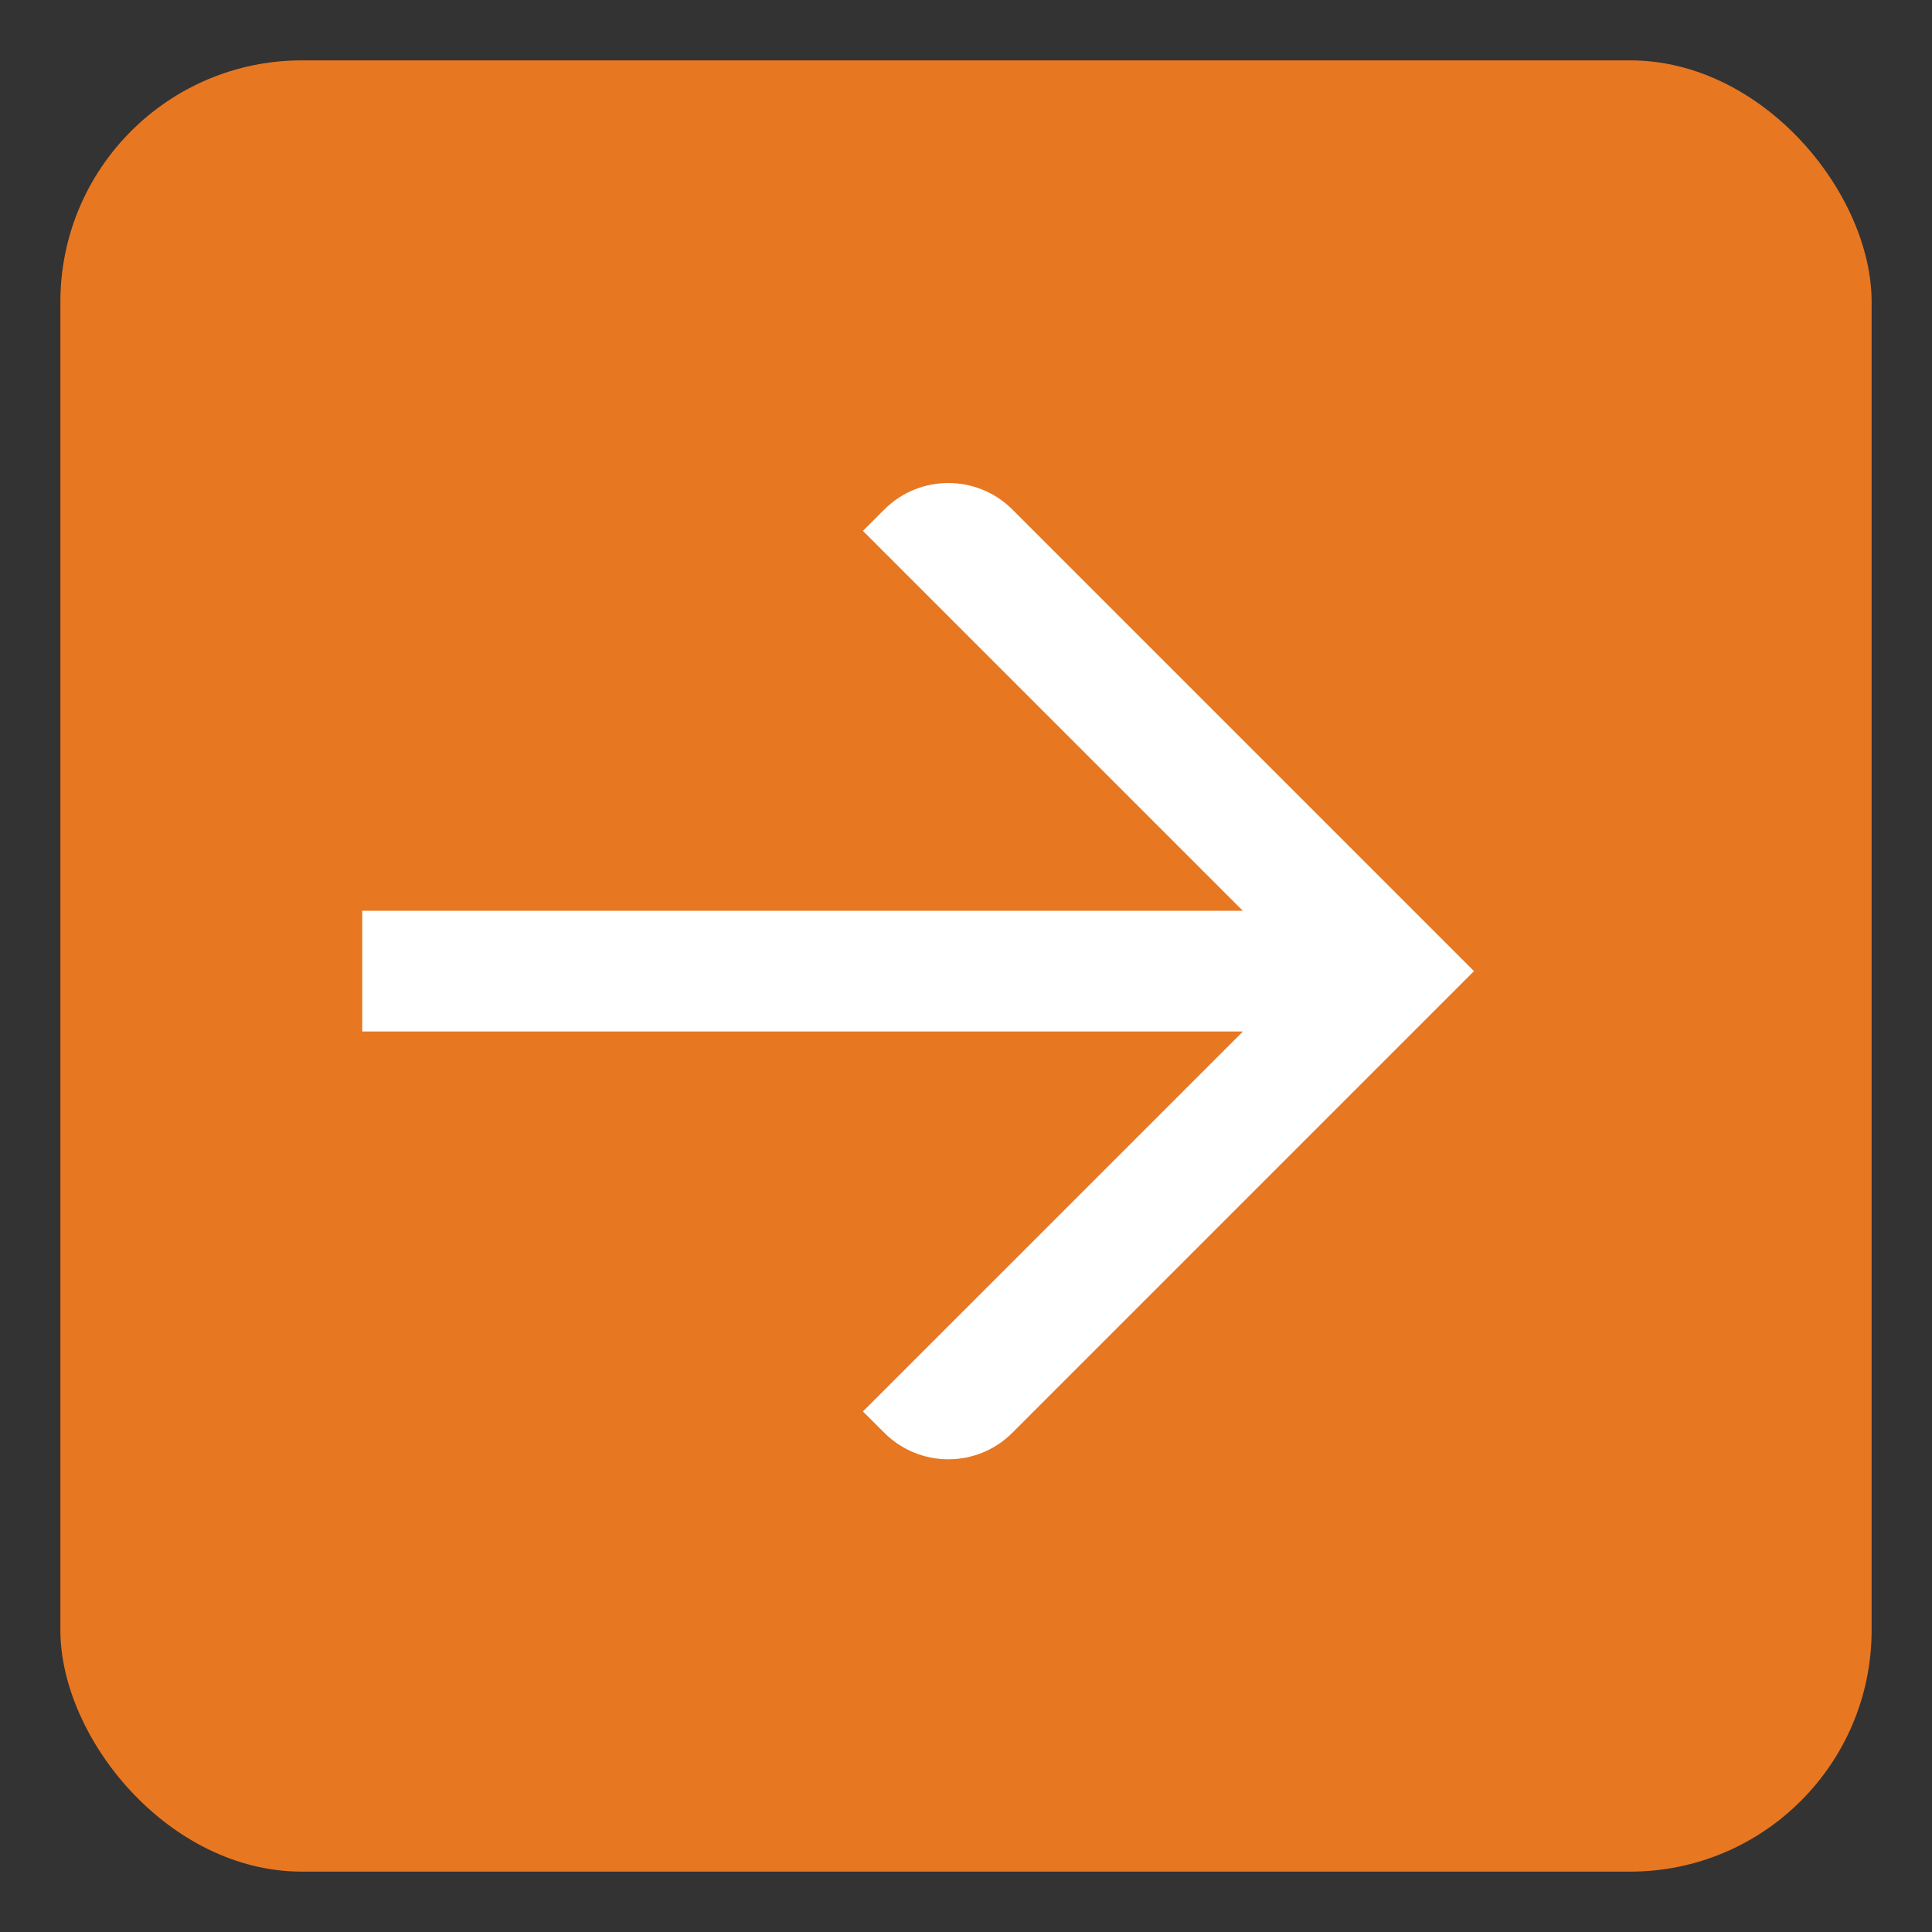
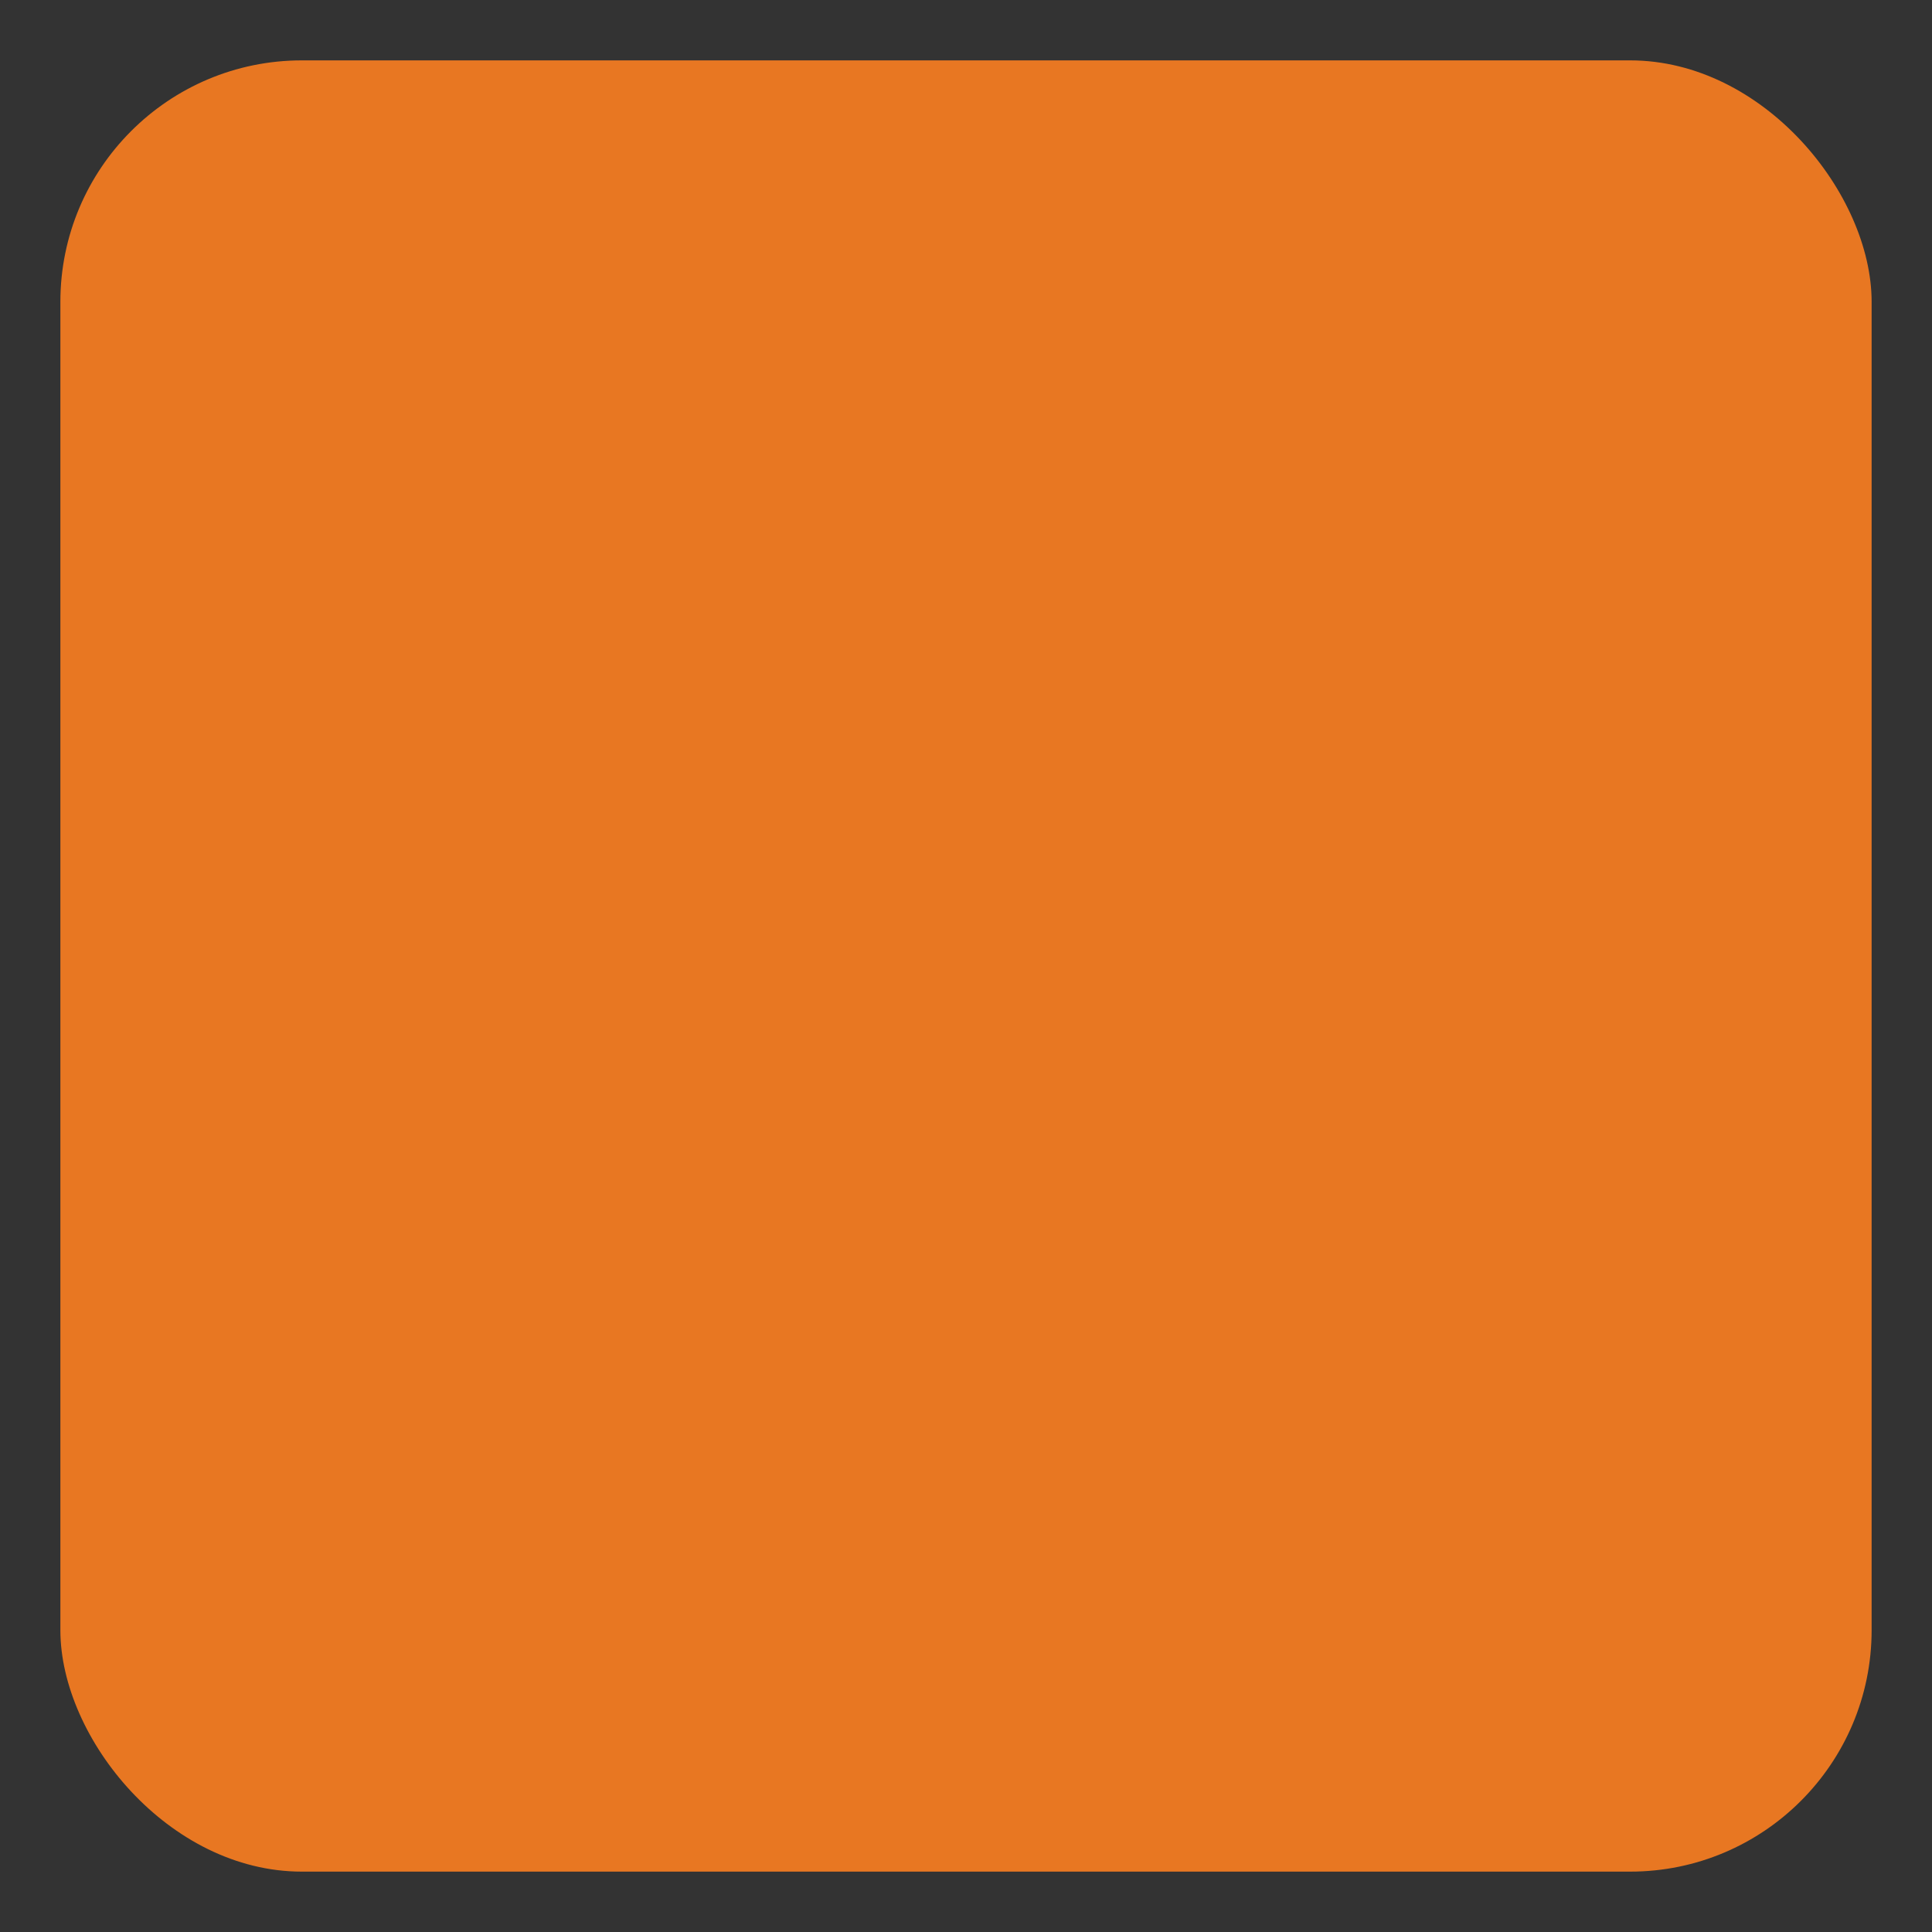
<svg xmlns="http://www.w3.org/2000/svg" width="32" height="32" viewBox="0 0 32 32" fill="none">
  <rect x="0" y="0" width="32" height="32" fill="#333333" stroke="none" />
  <rect x="1" y="1" width="30" height="30" rx="4" fill="#E87722" />
-   <path fill-rule="evenodd" clip-rule="evenodd" d="M14.647 8.439L14.293 8.793L20.585 15.085H6V17.085H20.587L14.293 23.378L14.647 23.731C15.232 24.317 16.183 24.317 16.768 23.731L24.414 16.085L16.768 8.439C16.183 7.854 15.232 7.854 14.647 8.439Z" fill="white" />
</svg>